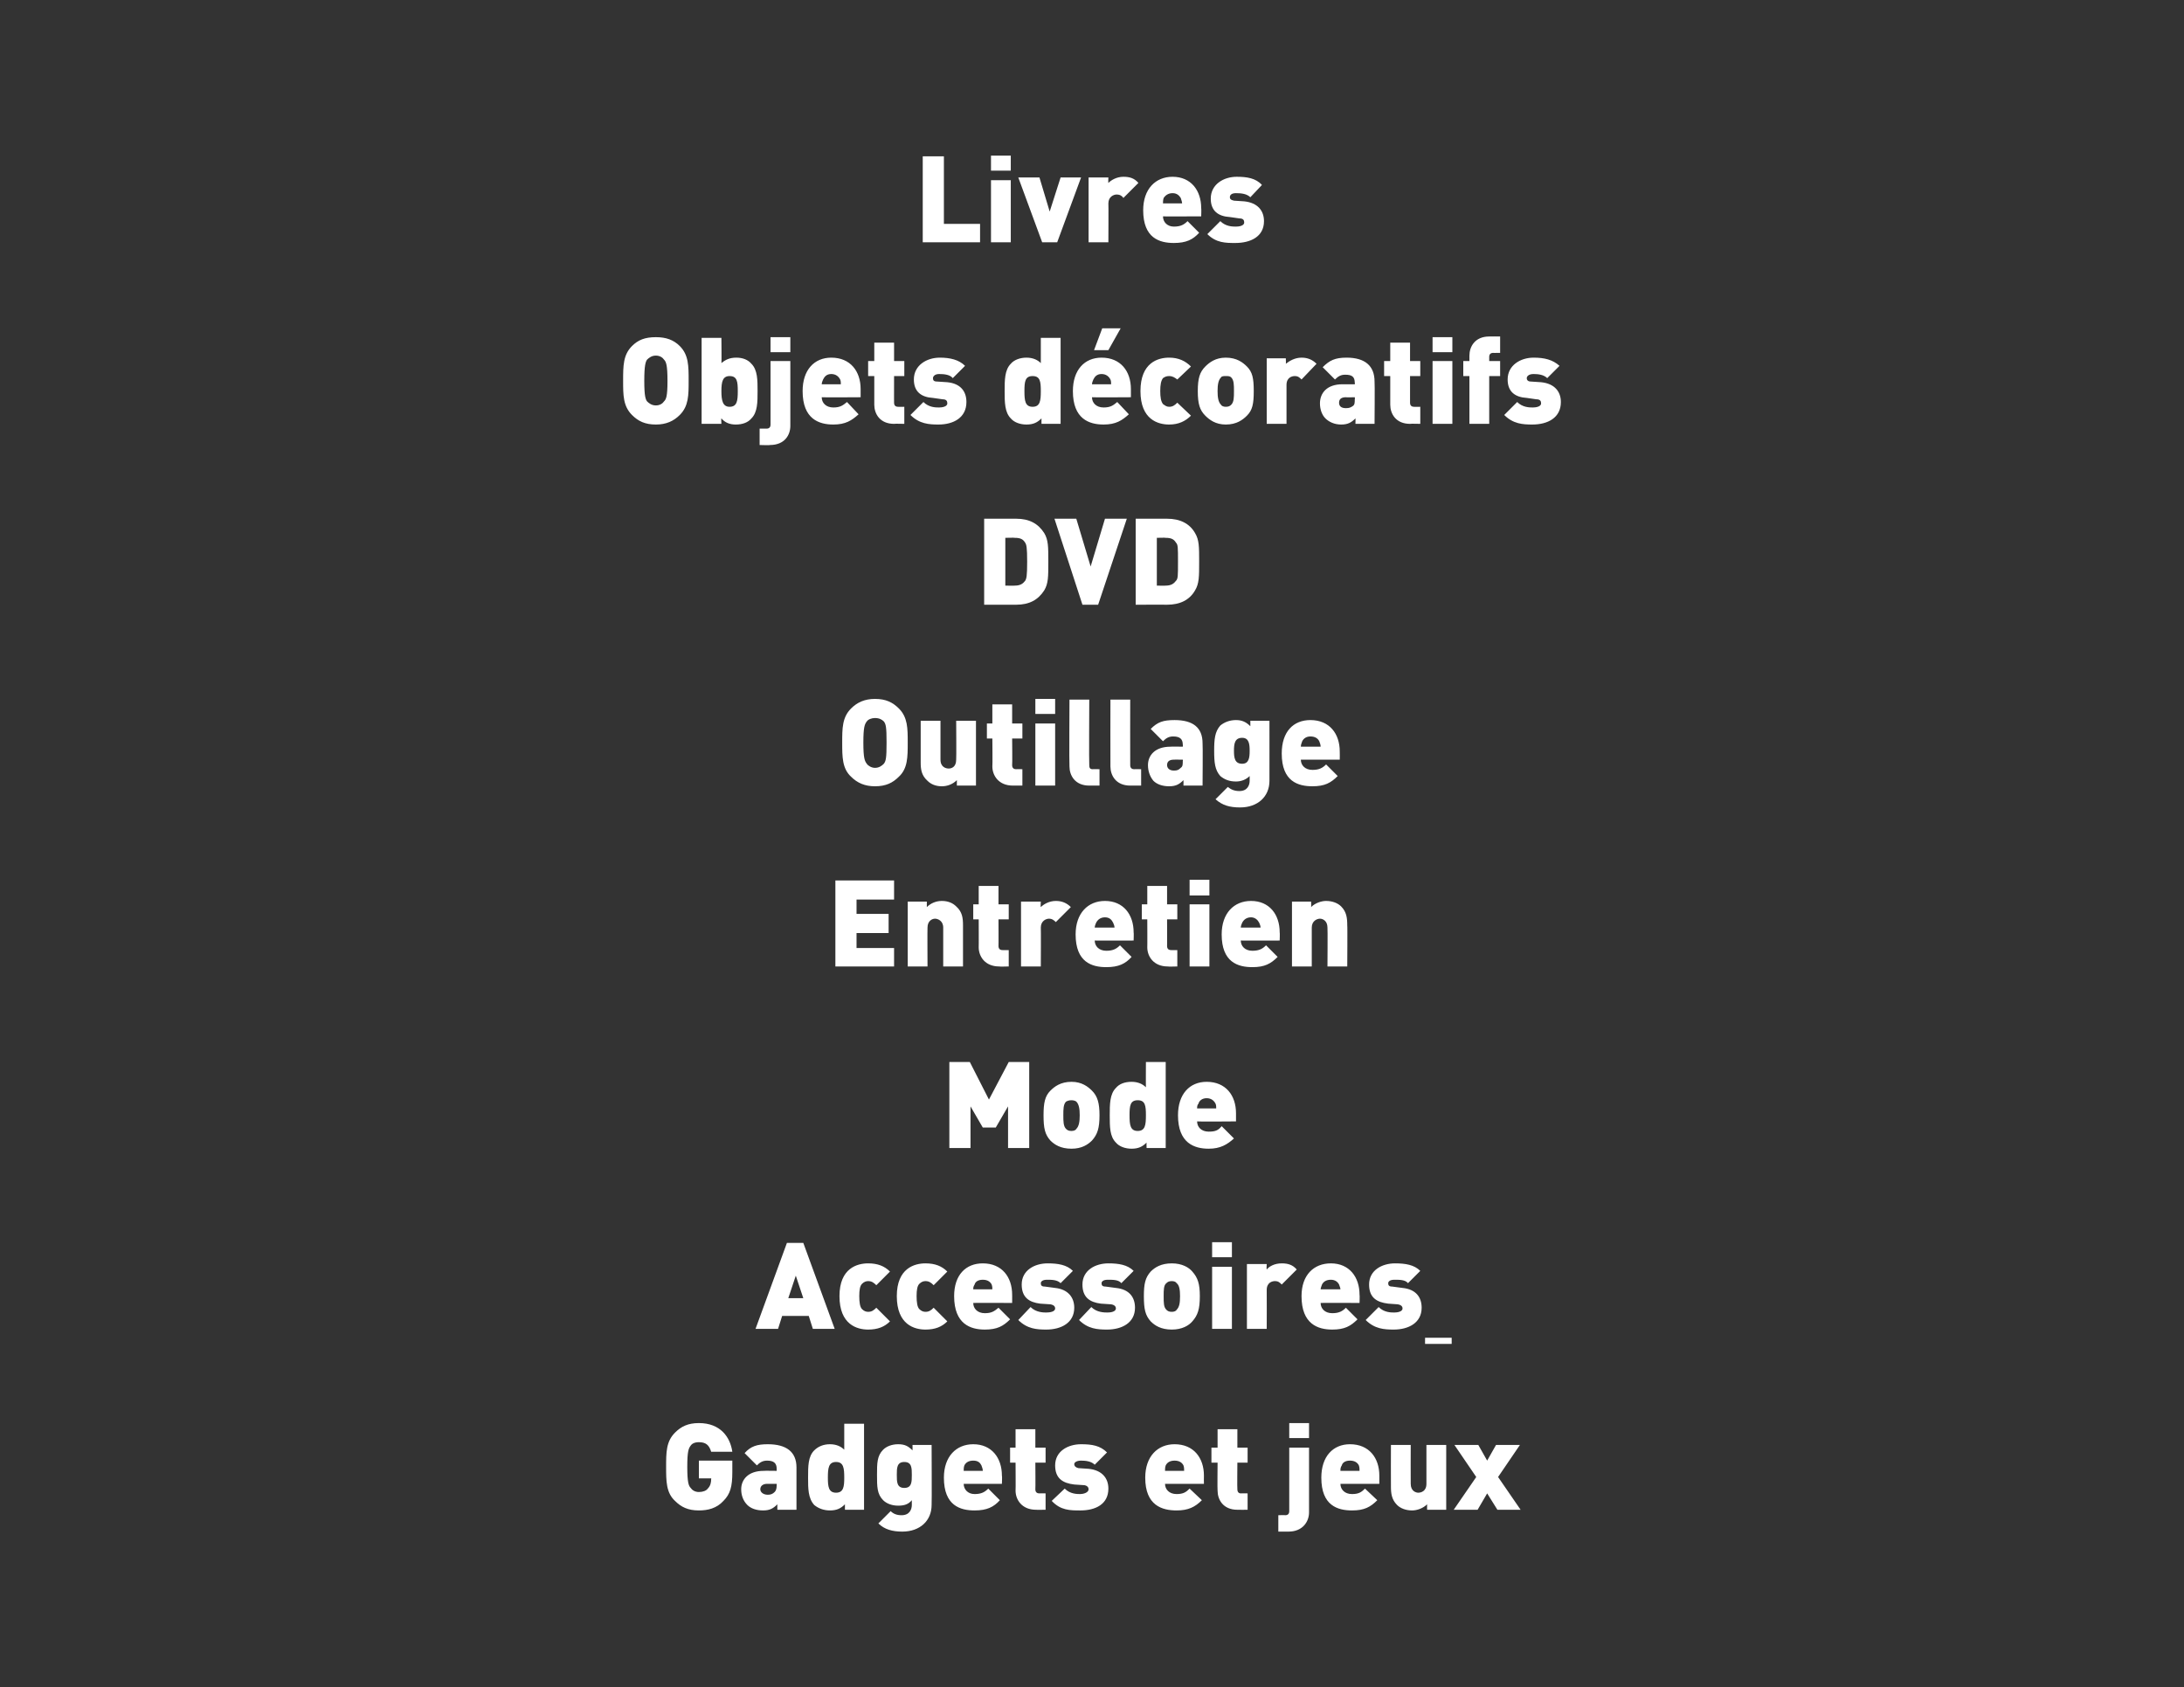
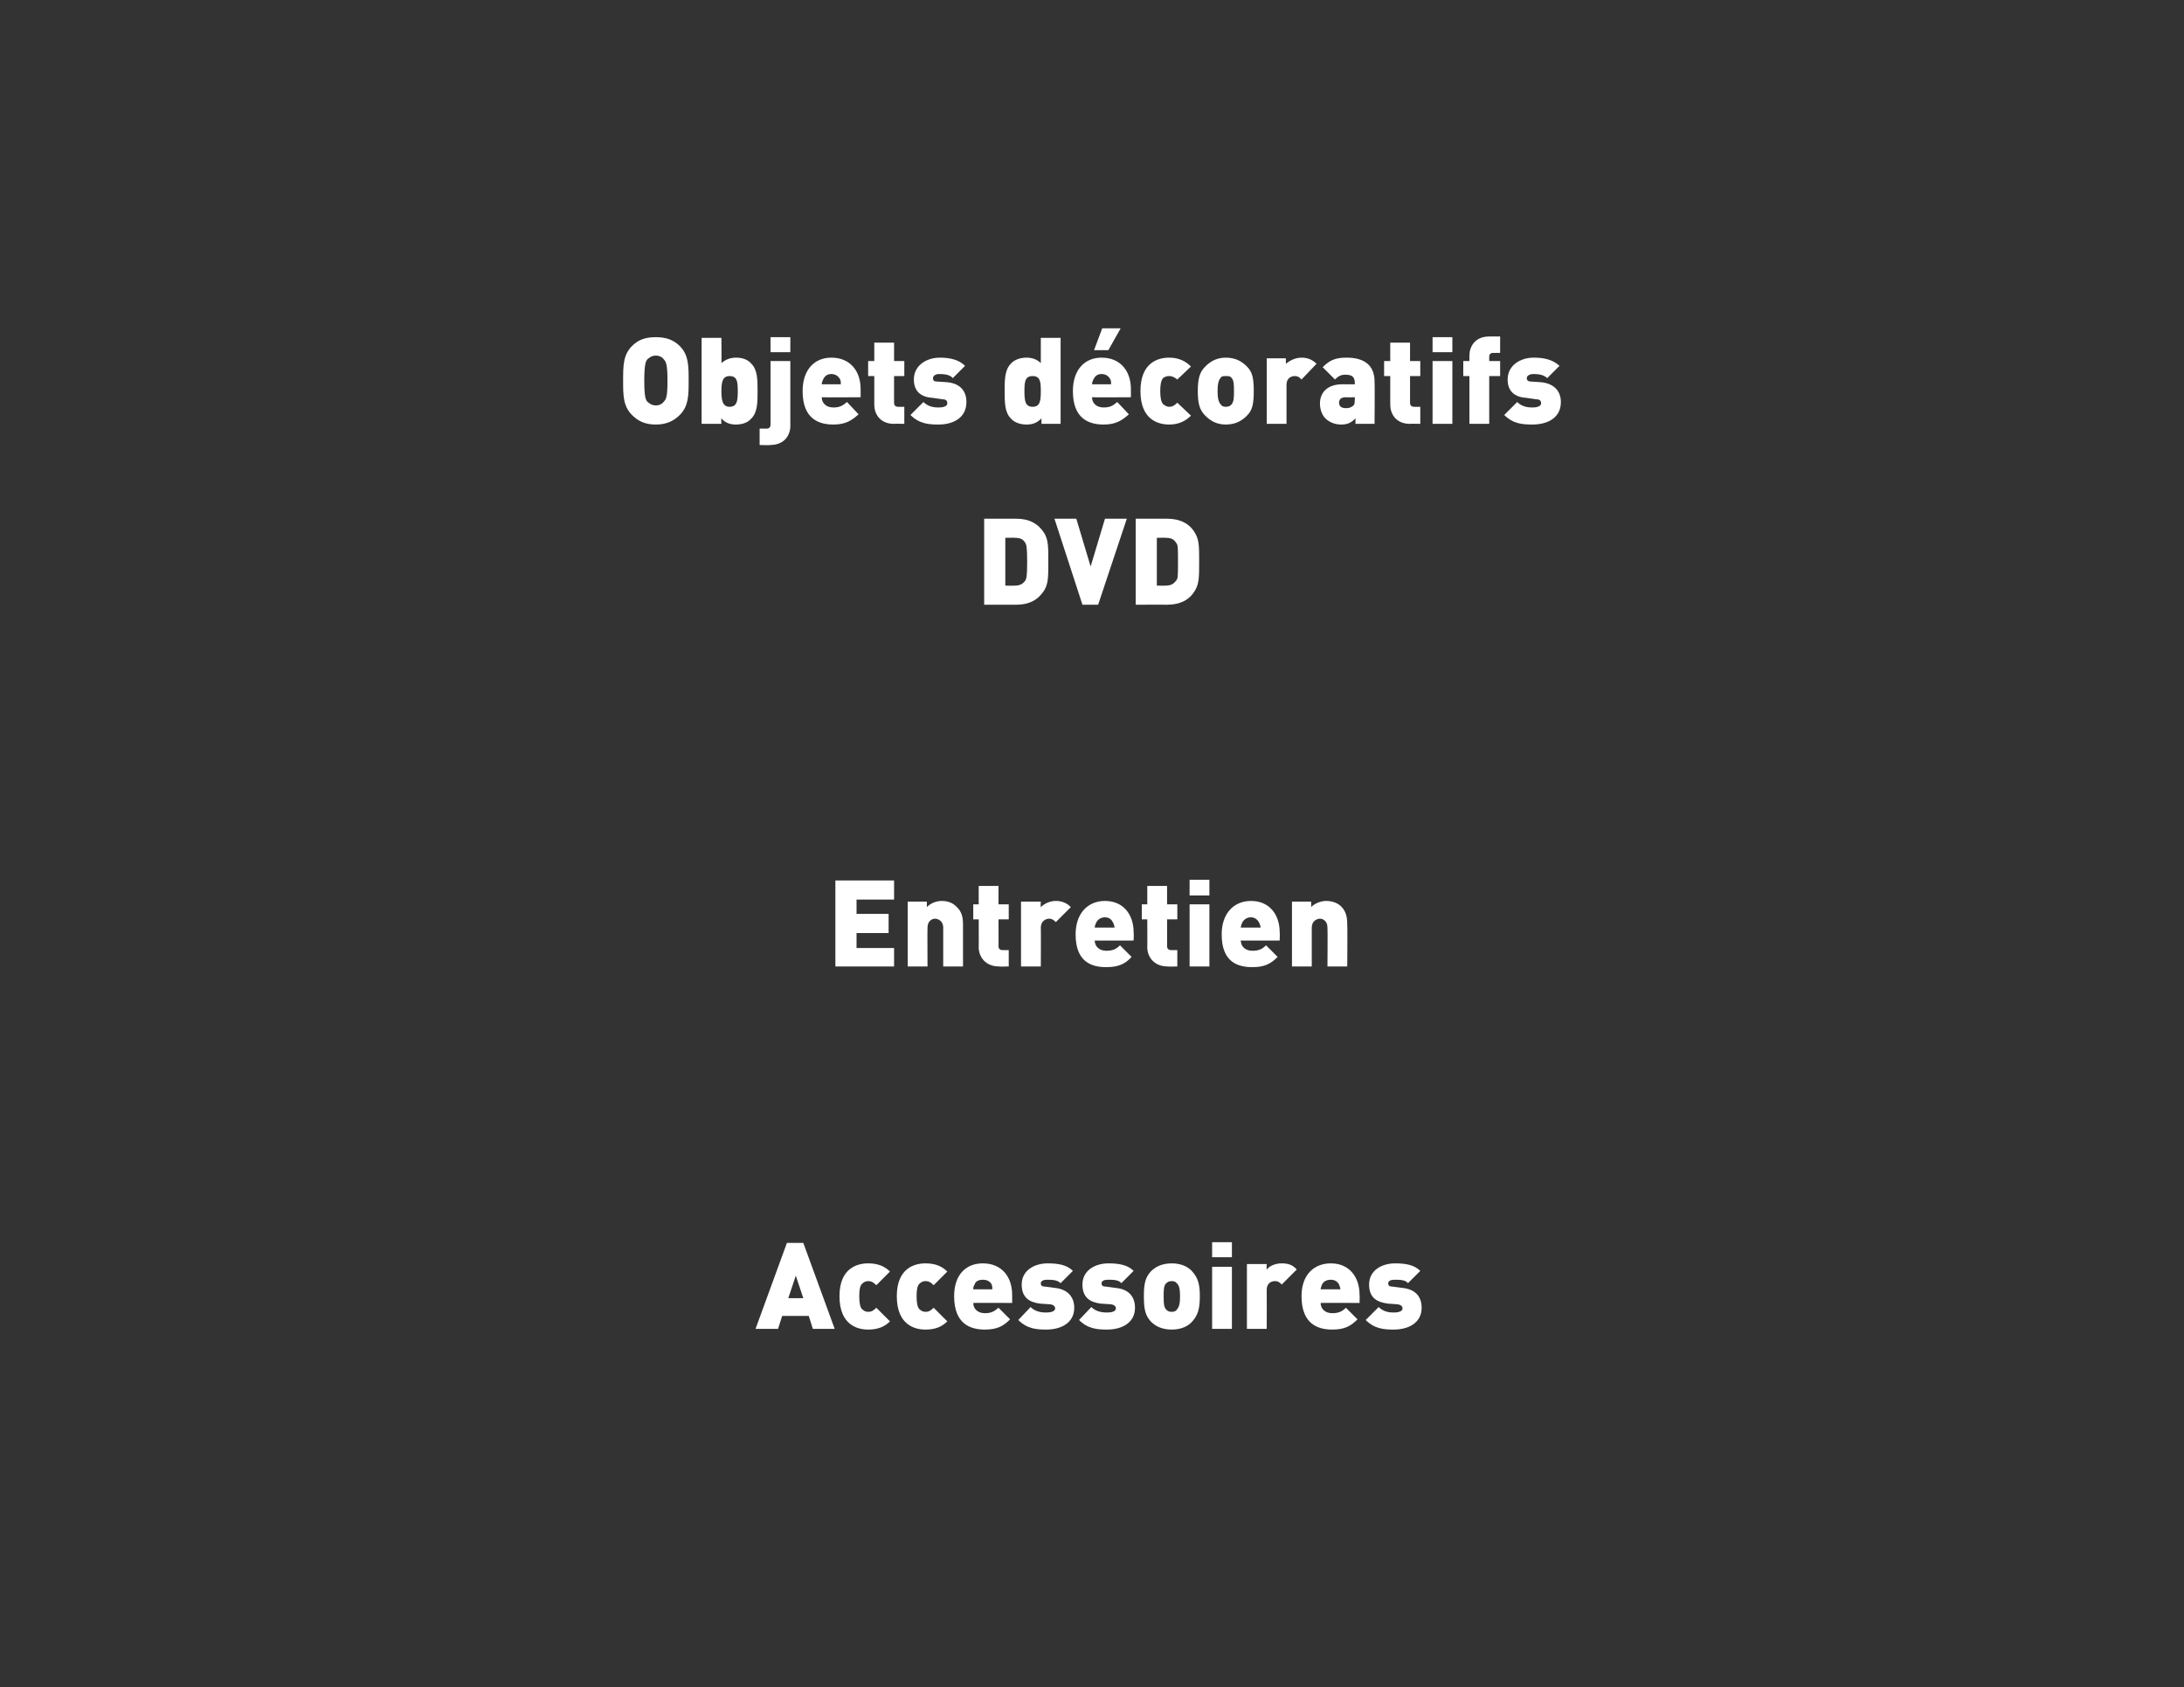
<svg xmlns="http://www.w3.org/2000/svg" version="1.1" width="320px" height="247.2px" viewBox="0 -1 320 247.2" style="top:-1px">
  <rect x="0" y="-1" width="320" height="247.2" fill="#333333" stroke="none" />
  <desc>Livres Objets décoratifs DVD Outillage Entretien Mode Accessoires Gadgets et jeux</desc>
  <defs />
  <g class="svg-textframe-underlines">
-     <rect class="svg-underline" x="208.8" y="195" width="3.9" height="0.9" style="fill:#fff;" />
-   </g>
+     </g>
  <g id="Polygon180502">
-     <path d="M 106 218.9 C 105 220 103.7 220.3 102.4 220.3 C 100.8 220.3 99.8 219.8 98.9 218.9 C 97.6 217.7 97.6 216 97.6 213.9 C 97.6 211.8 97.6 210.2 98.9 208.9 C 99.8 208 100.8 207.5 102.4 207.5 C 105.6 207.5 107 209.6 107.3 211.7 C 107.3 211.7 104.2 211.7 104.2 211.7 C 103.9 210.7 103.4 210.3 102.4 210.3 C 101.8 210.3 101.4 210.5 101.2 210.8 C 100.9 211.2 100.7 211.6 100.7 213.9 C 100.7 216.2 100.9 216.7 101.2 217 C 101.4 217.3 101.8 217.6 102.4 217.6 C 103 217.6 103.5 217.4 103.7 217.1 C 104.1 216.7 104.2 216.2 104.2 215.7 C 104.23 215.73 104.2 215.6 104.2 215.6 L 102.4 215.6 L 102.4 213 L 107.3 213 C 107.3 213 107.3 214.72 107.3 214.7 C 107.3 216.8 107 217.9 106 218.9 Z M 113.9 220.2 C 113.9 220.2 113.88 219.44 113.9 219.4 C 113.3 220 112.8 220.3 111.8 220.3 C 110.8 220.3 110 220 109.5 219.5 C 108.9 218.9 108.6 218.1 108.6 217.2 C 108.6 215.8 109.6 214.5 111.9 214.5 C 111.94 214.47 113.8 214.5 113.8 214.5 C 113.8 214.5 113.81 214.22 113.8 214.2 C 113.8 213.4 113.4 213 112.4 213 C 111.7 213 111.3 213.3 110.9 213.7 C 110.9 213.7 109.1 211.9 109.1 211.9 C 110 210.9 110.9 210.6 112.5 210.6 C 115.2 210.6 116.7 211.7 116.7 214 C 116.71 214.05 116.7 220.2 116.7 220.2 L 113.9 220.2 Z M 113.8 216.4 C 113.8 216.4 112.43 216.4 112.4 216.4 C 111.8 216.4 111.4 216.7 111.4 217.2 C 111.4 217.6 111.8 218 112.5 218 C 112.9 218 113.2 217.9 113.5 217.6 C 113.7 217.4 113.8 217.1 113.8 216.6 C 113.81 216.65 113.8 216.4 113.8 216.4 Z M 123.8 220.2 C 123.8 220.2 123.8 219.44 123.8 219.4 C 123.2 220 122.6 220.3 121.6 220.3 C 120.7 220.3 119.9 220 119.3 219.5 C 118.4 218.5 118.4 217.1 118.4 215.5 C 118.4 213.8 118.4 212.4 119.3 211.5 C 119.9 210.9 120.7 210.6 121.6 210.6 C 122.5 210.6 123.2 210.9 123.7 211.4 C 123.71 211.4 123.7 207.6 123.7 207.6 L 126.6 207.6 L 126.6 220.2 L 123.8 220.2 Z M 122.5 213.2 C 121.4 213.2 121.3 214.1 121.3 215.5 C 121.3 216.8 121.4 217.7 122.5 217.7 C 123.6 217.7 123.7 216.8 123.7 215.5 C 123.7 214.1 123.6 213.2 122.5 213.2 Z M 132.2 223.4 C 130.8 223.4 129.6 223.1 128.7 222.2 C 128.7 222.2 130.5 220.4 130.5 220.4 C 130.9 220.8 131.4 221 132.1 221 C 133.3 221 133.6 220.1 133.6 219.5 C 133.6 219.5 133.6 218.8 133.6 218.8 C 133.1 219.4 132.5 219.6 131.6 219.6 C 130.7 219.6 129.9 219.3 129.4 218.8 C 128.5 217.9 128.5 216.8 128.5 215.1 C 128.5 213.4 128.5 212.3 129.4 211.4 C 129.9 210.9 130.7 210.6 131.6 210.6 C 132.6 210.6 133.1 210.9 133.7 211.5 C 133.72 211.48 133.7 210.7 133.7 210.7 L 136.5 210.7 C 136.5 210.7 136.54 219.53 136.5 219.5 C 136.5 221.8 134.8 223.4 132.2 223.4 Z M 132.5 213.2 C 131.4 213.2 131.4 214.1 131.4 215.1 C 131.4 216.1 131.4 217 132.5 217 C 133.6 217 133.6 216.1 133.6 215.1 C 133.6 214.1 133.6 213.2 132.5 213.2 Z M 141.2 216.4 C 141.2 217.2 141.8 217.9 142.8 217.9 C 143.8 217.9 144.3 217.6 144.8 217.1 C 144.8 217.1 146.5 218.8 146.5 218.8 C 145.6 219.8 144.6 220.3 142.8 220.3 C 140.7 220.3 138.3 219.6 138.3 215.5 C 138.3 212.4 140.1 210.6 142.6 210.6 C 145.3 210.6 146.8 212.6 146.8 215.2 C 146.85 215.2 146.8 216.4 146.8 216.4 C 146.8 216.4 141.15 216.4 141.2 216.4 Z M 143.8 213.7 C 143.6 213.3 143.3 213 142.6 213 C 141.9 213 141.5 213.3 141.3 213.7 C 141.2 214 141.2 214.2 141.2 214.5 C 141.2 214.5 144 214.5 144 214.5 C 144 214.2 143.9 214 143.8 213.7 Z M 151.8 220.2 C 149.7 220.2 148.8 218.7 148.8 217.4 C 148.83 217.41 148.8 213.3 148.8 213.3 L 148 213.3 L 148 211.1 L 148.8 211.1 L 148.8 208.4 L 151.7 208.4 L 151.7 211.1 L 153.2 211.1 L 153.2 213.3 L 151.7 213.3 C 151.7 213.3 151.73 217.2 151.7 217.2 C 151.7 217.6 151.9 217.8 152.3 217.8 C 152.31 217.78 153.2 217.8 153.2 217.8 L 153.2 220.2 C 153.2 220.2 151.78 220.22 151.8 220.2 Z M 158.3 220.3 C 156.8 220.3 155.4 220.3 154.1 218.9 C 154.1 218.9 156 217.1 156 217.1 C 156.8 217.9 157.8 217.9 158.3 217.9 C 158.7 217.9 159.5 217.7 159.5 217.2 C 159.5 217 159.4 216.7 158.9 216.6 C 158.9 216.6 157.4 216.5 157.4 216.5 C 155.7 216.3 154.6 215.6 154.6 213.7 C 154.6 211.6 156.5 210.6 158.4 210.6 C 160 210.6 161.2 210.8 162.2 211.8 C 162.2 211.8 160.4 213.6 160.4 213.6 C 159.9 213.1 159.1 213 158.4 213 C 157.7 213 157.4 213.3 157.4 213.5 C 157.4 213.8 157.6 214 158 214.1 C 158 214.1 159.5 214.2 159.5 214.2 C 161.5 214.4 162.4 215.6 162.4 217.1 C 162.4 219.4 160.5 220.3 158.3 220.3 Z M 170.7 216.4 C 170.7 217.2 171.3 217.9 172.4 217.9 C 173.4 217.9 173.8 217.6 174.3 217.1 C 174.3 217.1 176.1 218.8 176.1 218.8 C 175.1 219.8 174.1 220.3 172.4 220.3 C 170.3 220.3 167.8 219.6 167.8 215.5 C 167.8 212.4 169.6 210.6 172.1 210.6 C 174.9 210.6 176.4 212.6 176.4 215.2 C 176.38 215.2 176.4 216.4 176.4 216.4 C 176.4 216.4 170.69 216.4 170.7 216.4 Z M 173.4 213.7 C 173.2 213.3 172.8 213 172.1 213 C 171.4 213 171 213.3 170.8 213.7 C 170.7 214 170.7 214.2 170.7 214.5 C 170.7 214.5 173.5 214.5 173.5 214.5 C 173.5 214.2 173.5 214 173.4 213.7 Z M 181.3 220.2 C 179.2 220.2 178.4 218.7 178.4 217.4 C 178.36 217.41 178.4 213.3 178.4 213.3 L 177.5 213.3 L 177.5 211.1 L 178.4 211.1 L 178.4 208.4 L 181.3 208.4 L 181.3 211.1 L 182.8 211.1 L 182.8 213.3 L 181.3 213.3 C 181.3 213.3 181.26 217.2 181.3 217.2 C 181.3 217.6 181.5 217.8 181.8 217.8 C 181.85 217.78 182.8 217.8 182.8 217.8 L 182.8 220.2 C 182.8 220.2 181.31 220.22 181.3 220.2 Z M 188.8 223.4 C 188.83 223.4 187.3 223.4 187.3 223.4 L 187.3 221 C 187.3 221 188.3 220.96 188.3 221 C 188.7 221 188.9 220.8 188.9 220.4 C 188.89 220.38 188.9 211.1 188.9 211.1 L 191.8 211.1 C 191.8 211.1 191.79 220.59 191.8 220.6 C 191.8 221.9 190.9 223.4 188.8 223.4 Z M 188.9 209.7 L 188.9 207.5 L 191.8 207.5 L 191.8 209.7 L 188.9 209.7 Z M 196.4 216.4 C 196.4 217.2 197 217.9 198.1 217.9 C 199.1 217.9 199.5 217.6 200 217.1 C 200 217.1 201.8 218.8 201.8 218.8 C 200.8 219.8 199.9 220.3 198.1 220.3 C 196 220.3 193.6 219.6 193.6 215.5 C 193.6 212.4 195.3 210.6 197.8 210.6 C 200.6 210.6 202.1 212.6 202.1 215.2 C 202.1 215.2 202.1 216.4 202.1 216.4 C 202.1 216.4 196.4 216.4 196.4 216.4 Z M 199.1 213.7 C 198.9 213.3 198.5 213 197.8 213 C 197.1 213 196.7 213.3 196.6 213.7 C 196.4 214 196.4 214.2 196.4 214.5 C 196.4 214.5 199.2 214.5 199.2 214.5 C 199.2 214.2 199.2 214 199.1 213.7 Z M 209.1 220.2 C 209.1 220.2 209.08 219.44 209.1 219.4 C 208.5 220 207.6 220.3 206.9 220.3 C 206 220.3 205.2 220 204.7 219.5 C 203.9 218.7 203.8 217.8 203.8 216.8 C 203.78 216.79 203.8 210.7 203.8 210.7 L 206.7 210.7 C 206.7 210.7 206.68 216.4 206.7 216.4 C 206.7 217.5 207.5 217.7 207.8 217.7 C 208.2 217.7 209 217.5 209 216.4 C 209.01 216.4 209 210.7 209 210.7 L 211.9 210.7 L 211.9 220.2 L 209.1 220.2 Z M 219.4 220.2 L 217.9 217.8 L 216.5 220.2 L 213 220.2 L 216.3 215.4 L 213.1 210.7 L 216.6 210.7 L 217.9 213 L 219.2 210.7 L 222.7 210.7 L 219.5 215.4 L 222.8 220.2 L 219.4 220.2 Z " stroke="none" fill="#fff" />
-   </g>
+     </g>
  <g id="Polygon180501">
    <path d="M 119.1 193.7 L 118.5 191.8 L 114.6 191.8 L 114 193.7 L 110.7 193.7 L 115.3 181.1 L 117.7 181.1 L 122.3 193.7 L 119.1 193.7 Z M 116.6 185.9 L 115.5 189.2 L 117.7 189.2 L 116.6 185.9 Z M 127.2 193.8 C 125.6 193.8 123 193.1 123 188.9 C 123 184.8 125.6 184.1 127.2 184.1 C 128.6 184.1 129.6 184.5 130.4 185.3 C 130.4 185.3 128.4 187.3 128.4 187.3 C 128 186.9 127.7 186.7 127.2 186.7 C 126.9 186.7 126.6 186.8 126.3 187.1 C 126 187.4 125.9 188 125.9 188.9 C 125.9 189.8 126 190.5 126.3 190.8 C 126.6 191.1 126.9 191.2 127.2 191.2 C 127.7 191.2 128 191 128.4 190.6 C 128.4 190.6 130.4 192.6 130.4 192.6 C 129.6 193.4 128.6 193.8 127.2 193.8 Z M 135.6 193.8 C 134 193.8 131.4 193.1 131.4 188.9 C 131.4 184.8 134 184.1 135.6 184.1 C 137 184.1 138 184.5 138.8 185.3 C 138.8 185.3 136.8 187.3 136.8 187.3 C 136.4 186.9 136.1 186.7 135.6 186.7 C 135.3 186.7 135 186.8 134.7 187.1 C 134.4 187.4 134.3 188 134.3 188.9 C 134.3 189.8 134.4 190.5 134.7 190.8 C 135 191.1 135.3 191.2 135.6 191.2 C 136.1 191.2 136.4 191 136.8 190.6 C 136.8 190.6 138.8 192.6 138.8 192.6 C 138 193.4 137 193.8 135.6 193.8 Z M 142.6 189.9 C 142.6 190.7 143.2 191.4 144.3 191.4 C 145.3 191.4 145.7 191.1 146.3 190.6 C 146.3 190.6 148 192.3 148 192.3 C 147 193.3 146.1 193.8 144.3 193.8 C 142.2 193.8 139.8 193 139.8 188.9 C 139.8 185.8 141.5 184.1 144 184.1 C 146.8 184.1 148.3 186.1 148.3 188.7 C 148.31 188.67 148.3 189.9 148.3 189.9 C 148.3 189.9 142.61 189.87 142.6 189.9 Z M 145.3 187.2 C 145.1 186.8 144.7 186.5 144 186.5 C 143.3 186.5 142.9 186.8 142.8 187.2 C 142.6 187.5 142.6 187.7 142.6 187.9 C 142.6 187.9 145.4 187.9 145.4 187.9 C 145.4 187.7 145.4 187.5 145.3 187.2 Z M 153.3 193.8 C 151.9 193.8 150.5 193.7 149.2 192.4 C 149.2 192.4 151 190.5 151 190.5 C 151.8 191.3 152.9 191.3 153.3 191.3 C 153.8 191.3 154.6 191.2 154.6 190.7 C 154.6 190.5 154.5 190.2 153.9 190.1 C 153.9 190.1 152.4 190 152.4 190 C 150.8 189.8 149.7 189.1 149.7 187.2 C 149.7 185.1 151.6 184.1 153.5 184.1 C 155 184.1 156.3 184.3 157.2 185.2 C 157.2 185.2 155.4 187 155.4 187 C 154.9 186.5 154.1 186.5 153.4 186.5 C 152.7 186.5 152.5 186.8 152.5 187 C 152.5 187.3 152.6 187.5 153.1 187.5 C 153.1 187.5 154.6 187.7 154.6 187.7 C 156.5 187.9 157.4 189.1 157.4 190.6 C 157.4 192.8 155.5 193.8 153.3 193.8 Z M 162.2 193.8 C 160.8 193.8 159.4 193.7 158.1 192.4 C 158.1 192.4 159.9 190.5 159.9 190.5 C 160.7 191.3 161.8 191.3 162.3 191.3 C 162.7 191.3 163.5 191.2 163.5 190.7 C 163.5 190.5 163.4 190.2 162.8 190.1 C 162.8 190.1 161.3 190 161.3 190 C 159.7 189.8 158.6 189.1 158.6 187.2 C 158.6 185.1 160.5 184.1 162.4 184.1 C 163.9 184.1 165.2 184.3 166.1 185.2 C 166.1 185.2 164.3 187 164.3 187 C 163.9 186.5 163.1 186.5 162.3 186.5 C 161.6 186.5 161.4 186.8 161.4 187 C 161.4 187.3 161.5 187.5 162 187.5 C 162 187.5 163.5 187.7 163.5 187.7 C 165.5 187.9 166.3 189.1 166.3 190.6 C 166.3 192.8 164.4 193.8 162.2 193.8 Z M 174.7 192.6 C 174.2 193.2 173.2 193.8 171.7 193.8 C 170.1 193.8 169.2 193.2 168.6 192.6 C 167.8 191.7 167.6 190.8 167.6 188.9 C 167.6 187.1 167.8 186.2 168.6 185.3 C 169.2 184.7 170.1 184.1 171.7 184.1 C 173.2 184.1 174.2 184.7 174.7 185.3 C 175.5 186.2 175.8 187.1 175.8 188.9 C 175.8 190.8 175.5 191.7 174.7 192.6 Z M 172.4 187 C 172.3 186.8 172 186.7 171.7 186.7 C 171.3 186.7 171.1 186.8 170.9 187 C 170.5 187.3 170.5 188 170.5 188.9 C 170.5 189.9 170.5 190.5 170.9 190.9 C 171.1 191.1 171.3 191.2 171.7 191.2 C 172 191.2 172.3 191.1 172.4 190.9 C 172.8 190.5 172.9 189.9 172.9 188.9 C 172.9 188 172.8 187.3 172.4 187 Z M 177.6 193.7 L 177.6 184.6 L 180.5 184.6 L 180.5 193.7 L 177.6 193.7 Z M 177.6 183.2 L 177.6 181 L 180.5 181 L 180.5 183.2 L 177.6 183.2 Z M 187.8 187.2 C 187.5 186.9 187.3 186.7 186.8 186.7 C 186.4 186.7 185.6 186.9 185.6 188 C 185.62 188 185.6 193.7 185.6 193.7 L 182.7 193.7 L 182.7 184.2 L 185.6 184.2 C 185.6 184.2 185.55 184.96 185.6 185 C 186 184.5 186.8 184.1 187.8 184.1 C 188.7 184.1 189.4 184.3 190 185 C 190 185 187.8 187.2 187.8 187.2 Z M 193.5 189.9 C 193.5 190.7 194.1 191.4 195.2 191.4 C 196.2 191.4 196.7 191.1 197.2 190.6 C 197.2 190.6 198.9 192.3 198.9 192.3 C 197.9 193.3 197 193.8 195.2 193.8 C 193.1 193.8 190.7 193 190.7 188.9 C 190.7 185.8 192.5 184.1 195 184.1 C 197.7 184.1 199.2 186.1 199.2 188.7 C 199.24 188.67 199.2 189.9 199.2 189.9 C 199.2 189.9 193.54 189.87 193.5 189.9 Z M 196.2 187.2 C 196 186.8 195.6 186.5 195 186.5 C 194.3 186.5 193.9 186.8 193.7 187.2 C 193.6 187.5 193.5 187.7 193.5 187.9 C 193.5 187.9 196.4 187.9 196.4 187.9 C 196.4 187.7 196.3 187.5 196.2 187.2 Z M 204.2 193.8 C 202.8 193.8 201.4 193.7 200.1 192.4 C 200.1 192.4 202 190.5 202 190.5 C 202.8 191.3 203.8 191.3 204.3 191.3 C 204.7 191.3 205.5 191.2 205.5 190.7 C 205.5 190.5 205.4 190.2 204.8 190.1 C 204.8 190.1 203.4 190 203.4 190 C 201.7 189.8 200.6 189.1 200.6 187.2 C 200.6 185.1 202.5 184.1 204.4 184.1 C 205.9 184.1 207.2 184.3 208.1 185.2 C 208.1 185.2 206.3 187 206.3 187 C 205.9 186.5 205.1 186.5 204.3 186.5 C 203.6 186.5 203.4 186.8 203.4 187 C 203.4 187.3 203.5 187.5 204 187.5 C 204 187.5 205.5 187.7 205.5 187.7 C 207.5 187.9 208.3 189.1 208.3 190.6 C 208.3 192.8 206.4 193.8 204.2 193.8 Z " stroke="none" fill="#fff" />
  </g>
  <g id="Polygon180500">
-     <path d="M 147.7 167.2 L 147.7 161.1 L 145.9 164.2 L 144 164.2 L 142.2 161.1 L 142.2 167.2 L 139.1 167.2 L 139.1 154.6 L 142.1 154.6 L 144.9 160.1 L 147.8 154.6 L 150.8 154.6 L 150.8 167.2 L 147.7 167.2 Z M 160 166.1 C 159.4 166.7 158.5 167.3 157 167.3 C 155.4 167.3 154.5 166.7 153.9 166.1 C 153.1 165.2 152.9 164.3 152.9 162.4 C 152.9 160.6 153.1 159.6 153.9 158.8 C 154.5 158.2 155.4 157.5 157 157.5 C 158.5 157.5 159.4 158.2 160 158.8 C 160.8 159.6 161.1 160.6 161.1 162.4 C 161.1 164.3 160.8 165.2 160 166.1 Z M 157.7 160.4 C 157.6 160.3 157.3 160.2 157 160.2 C 156.6 160.2 156.4 160.3 156.2 160.4 C 155.8 160.8 155.8 161.5 155.8 162.4 C 155.8 163.3 155.8 164 156.2 164.4 C 156.4 164.6 156.6 164.7 157 164.7 C 157.3 164.7 157.6 164.6 157.7 164.4 C 158.1 164 158.2 163.3 158.2 162.4 C 158.2 161.5 158.1 160.8 157.7 160.4 Z M 168 167.2 C 168 167.2 167.97 166.39 168 166.4 C 167.4 167 166.8 167.3 165.8 167.3 C 164.9 167.3 164 167 163.5 166.4 C 162.6 165.5 162.6 164.1 162.6 162.4 C 162.6 160.8 162.6 159.3 163.5 158.4 C 164 157.8 164.8 157.5 165.8 157.5 C 166.7 157.5 167.4 157.8 167.9 158.3 C 167.88 158.34 167.9 154.6 167.9 154.6 L 170.8 154.6 L 170.8 167.2 L 168 167.2 Z M 166.7 160.2 C 165.6 160.2 165.5 161 165.5 162.4 C 165.5 163.8 165.6 164.7 166.7 164.7 C 167.8 164.7 167.9 163.8 167.9 162.4 C 167.9 161 167.8 160.2 166.7 160.2 Z M 175.4 163.3 C 175.4 164.1 176 164.8 177.1 164.8 C 178.1 164.8 178.5 164.6 179 164 C 179 164 180.8 165.8 180.8 165.8 C 179.8 166.7 178.8 167.3 177.1 167.3 C 175 167.3 172.6 166.5 172.6 162.4 C 172.6 159.3 174.3 157.5 176.8 157.5 C 179.6 157.5 181.1 159.5 181.1 162.1 C 181.09 162.14 181.1 163.3 181.1 163.3 C 181.1 163.3 175.4 163.35 175.4 163.3 Z M 178.1 160.7 C 177.9 160.3 177.5 159.9 176.8 159.9 C 176.1 159.9 175.7 160.3 175.6 160.7 C 175.4 160.9 175.4 161.2 175.4 161.4 C 175.4 161.4 178.2 161.4 178.2 161.4 C 178.2 161.2 178.2 160.9 178.1 160.7 Z " stroke="none" fill="#fff" />
-   </g>
+     </g>
  <g id="Polygon180499">
    <path d="M 122.4 140.6 L 122.4 128 L 131 128 L 131 130.8 L 125.5 130.8 L 125.5 132.9 L 130.2 132.9 L 130.2 135.7 L 125.5 135.7 L 125.5 137.9 L 131 137.9 L 131 140.6 L 122.4 140.6 Z M 138.2 140.6 C 138.2 140.6 138.2 134.95 138.2 134.9 C 138.2 133.9 137.4 133.6 137 133.6 C 136.6 133.6 135.9 133.9 135.9 134.9 C 135.87 134.95 135.9 140.6 135.9 140.6 L 133 140.6 L 133 131.1 L 135.8 131.1 C 135.8 131.1 135.8 131.9 135.8 131.9 C 136.4 131.3 137.2 131 138 131 C 138.9 131 139.6 131.3 140.1 131.8 C 141 132.6 141.1 133.5 141.1 134.6 C 141.1 134.56 141.1 140.6 141.1 140.6 L 138.2 140.6 Z M 146.4 140.6 C 144.3 140.6 143.4 139.1 143.4 137.8 C 143.42 137.83 143.4 133.7 143.4 133.7 L 142.6 133.7 L 142.6 131.5 L 143.4 131.5 L 143.4 128.8 L 146.3 128.8 L 146.3 131.5 L 147.8 131.5 L 147.8 133.7 L 146.3 133.7 C 146.3 133.7 146.32 137.62 146.3 137.6 C 146.3 138 146.5 138.2 146.9 138.2 C 146.9 138.2 147.8 138.2 147.8 138.2 L 147.8 140.6 C 147.8 140.6 146.37 140.64 146.4 140.6 Z M 154.7 134.1 C 154.5 133.9 154.2 133.6 153.7 133.6 C 153.3 133.6 152.5 133.9 152.5 134.9 C 152.53 134.95 152.5 140.6 152.5 140.6 L 149.6 140.6 L 149.6 131.1 L 152.5 131.1 C 152.5 131.1 152.45 131.9 152.5 131.9 C 152.9 131.5 153.7 131 154.7 131 C 155.6 131 156.3 131.3 156.9 131.9 C 156.9 131.9 154.7 134.1 154.7 134.1 Z M 160.4 136.8 C 160.4 137.6 161 138.3 162.1 138.3 C 163.1 138.3 163.6 138 164.1 137.5 C 164.1 137.5 165.8 139.2 165.8 139.2 C 164.9 140.2 163.9 140.7 162.1 140.7 C 160 140.7 157.6 140 157.6 135.9 C 157.6 132.8 159.4 131 161.9 131 C 164.6 131 166.1 133 166.1 135.6 C 166.14 135.62 166.1 136.8 166.1 136.8 C 166.1 136.8 160.45 136.82 160.4 136.8 Z M 163.1 134.2 C 162.9 133.8 162.6 133.4 161.9 133.4 C 161.2 133.4 160.8 133.8 160.6 134.2 C 160.5 134.4 160.4 134.7 160.4 134.9 C 160.4 134.9 163.3 134.9 163.3 134.9 C 163.3 134.7 163.2 134.4 163.1 134.2 Z M 171.1 140.6 C 169 140.6 168.1 139.1 168.1 137.8 C 168.12 137.83 168.1 133.7 168.1 133.7 L 167.3 133.7 L 167.3 131.5 L 168.1 131.5 L 168.1 128.8 L 171 128.8 L 171 131.5 L 172.5 131.5 L 172.5 133.7 L 171 133.7 C 171 133.7 171.02 137.62 171 137.6 C 171 138 171.2 138.2 171.6 138.2 C 171.61 138.2 172.5 138.2 172.5 138.2 L 172.5 140.6 C 172.5 140.6 171.08 140.64 171.1 140.6 Z M 174.3 140.6 L 174.3 131.5 L 177.2 131.5 L 177.2 140.6 L 174.3 140.6 Z M 174.3 130.2 L 174.3 127.9 L 177.2 127.9 L 177.2 130.2 L 174.3 130.2 Z M 181.8 136.8 C 181.8 137.6 182.4 138.3 183.5 138.3 C 184.5 138.3 185 138 185.5 137.5 C 185.5 137.5 187.2 139.2 187.2 139.2 C 186.2 140.2 185.3 140.7 183.5 140.7 C 181.4 140.7 179 140 179 135.9 C 179 132.8 180.8 131 183.3 131 C 186 131 187.5 133 187.5 135.6 C 187.54 135.62 187.5 136.8 187.5 136.8 C 187.5 136.8 181.85 136.82 181.8 136.8 Z M 184.5 134.2 C 184.3 133.8 183.9 133.4 183.3 133.4 C 182.6 133.4 182.2 133.8 182 134.2 C 181.9 134.4 181.8 134.7 181.8 134.9 C 181.8 134.9 184.7 134.9 184.7 134.9 C 184.7 134.7 184.6 134.4 184.5 134.2 Z M 194.5 140.6 C 194.5 140.6 194.54 134.95 194.5 134.9 C 194.5 133.9 193.8 133.6 193.4 133.6 C 193 133.6 192.2 133.9 192.2 134.9 C 192.21 134.95 192.2 140.6 192.2 140.6 L 189.3 140.6 L 189.3 131.1 L 192.1 131.1 C 192.1 131.1 192.14 131.9 192.1 131.9 C 192.7 131.3 193.6 131 194.3 131 C 195.2 131 196 131.3 196.5 131.8 C 197.3 132.6 197.4 133.5 197.4 134.6 C 197.44 134.56 197.4 140.6 197.4 140.6 L 194.5 140.6 Z " stroke="none" fill="#fff" />
  </g>
  <g id="Polygon180498">
-     <path d="M 131.7 112.8 C 130.8 113.7 129.8 114.2 128.2 114.2 C 126.7 114.2 125.6 113.7 124.7 112.8 C 123.4 111.6 123.4 109.9 123.4 107.8 C 123.4 105.7 123.4 104.1 124.7 102.8 C 125.6 101.9 126.7 101.4 128.2 101.4 C 129.8 101.4 130.8 101.9 131.7 102.8 C 133 104.1 133 105.7 133 107.8 C 133 109.9 133 111.6 131.7 112.8 Z M 129.5 104.7 C 129.2 104.4 128.8 104.2 128.2 104.2 C 127.7 104.2 127.2 104.4 127 104.7 C 126.7 105.1 126.5 105.5 126.5 107.8 C 126.5 110.1 126.7 110.5 127 110.9 C 127.2 111.2 127.7 111.5 128.2 111.5 C 128.8 111.5 129.2 111.2 129.5 110.9 C 129.8 110.5 129.9 110.1 129.9 107.8 C 129.9 105.5 129.8 105.1 129.5 104.7 Z M 140.2 114.1 C 140.2 114.1 140.21 113.34 140.2 113.3 C 139.6 113.9 138.8 114.2 138 114.2 C 137.1 114.2 136.4 113.9 135.9 113.4 C 135 112.6 134.9 111.7 134.9 110.7 C 134.9 110.68 134.9 104.6 134.9 104.6 L 137.8 104.6 C 137.8 104.6 137.8 110.29 137.8 110.3 C 137.8 111.4 138.6 111.6 139 111.6 C 139.4 111.6 140.1 111.4 140.1 110.3 C 140.14 110.29 140.1 104.6 140.1 104.6 L 143 104.6 L 143 114.1 L 140.2 114.1 Z M 148.4 114.1 C 146.3 114.1 145.4 112.6 145.4 111.3 C 145.44 111.3 145.4 107.2 145.4 107.2 L 144.6 107.2 L 144.6 105 L 145.4 105 L 145.4 102.2 L 148.3 102.2 L 148.3 105 L 149.8 105 L 149.8 107.2 L 148.3 107.2 C 148.3 107.2 148.34 111.09 148.3 111.1 C 148.3 111.5 148.5 111.7 148.9 111.7 C 148.93 111.67 149.8 111.7 149.8 111.7 L 149.8 114.1 C 149.8 114.1 148.4 114.11 148.4 114.1 Z M 151.7 114.1 L 151.7 105 L 154.6 105 L 154.6 114.1 L 151.7 114.1 Z M 151.7 103.6 L 151.7 101.4 L 154.6 101.4 L 154.6 103.6 L 151.7 103.6 Z M 159.6 114.1 C 157.5 114.1 156.7 112.6 156.7 111.3 C 156.65 111.3 156.7 101.5 156.7 101.5 L 159.6 101.5 C 159.6 101.5 159.55 111.09 159.6 111.1 C 159.6 111.5 159.7 111.7 160.1 111.7 C 160.14 111.67 161.1 111.7 161.1 111.7 L 161.1 114.1 C 161.1 114.1 159.61 114.11 159.6 114.1 Z M 165.6 114.1 C 163.5 114.1 162.7 112.6 162.7 111.3 C 162.68 111.3 162.7 101.5 162.7 101.5 L 165.6 101.5 C 165.6 101.5 165.58 111.09 165.6 111.1 C 165.6 111.5 165.8 111.7 166.2 111.7 C 166.17 111.67 167.2 111.7 167.2 111.7 L 167.2 114.1 C 167.2 114.1 165.64 114.11 165.6 114.1 Z M 173.4 114.1 C 173.4 114.1 173.42 113.34 173.4 113.3 C 172.8 113.9 172.3 114.2 171.3 114.2 C 170.3 114.2 169.5 113.9 169 113.4 C 168.5 112.8 168.2 112 168.2 111.1 C 168.2 109.7 169.2 108.4 171.5 108.4 C 171.47 108.37 173.3 108.4 173.3 108.4 C 173.3 108.4 173.35 108.12 173.3 108.1 C 173.3 107.3 172.9 106.9 171.9 106.9 C 171.3 106.9 170.9 107.1 170.4 107.6 C 170.4 107.6 168.6 105.8 168.6 105.8 C 169.6 104.8 170.4 104.5 172.1 104.5 C 174.8 104.5 176.2 105.6 176.2 107.9 C 176.25 107.94 176.2 114.1 176.2 114.1 L 173.4 114.1 Z M 173.3 110.3 C 173.3 110.3 171.97 110.29 172 110.3 C 171.3 110.3 171 110.6 171 111.1 C 171 111.5 171.3 111.9 172 111.9 C 172.5 111.9 172.7 111.8 173 111.5 C 173.3 111.3 173.3 111 173.3 110.5 C 173.35 110.54 173.3 110.3 173.3 110.3 Z M 181.7 117.3 C 180.2 117.3 179.1 117 178.1 116.1 C 178.1 116.1 179.9 114.3 179.9 114.3 C 180.4 114.7 180.9 114.9 181.6 114.9 C 182.8 114.9 183.1 114 183.1 113.4 C 183.1 113.4 183.1 112.7 183.1 112.7 C 182.6 113.2 181.9 113.5 181.1 113.5 C 180.1 113.5 179.4 113.2 178.8 112.7 C 178 111.8 177.9 110.7 177.9 109 C 177.9 107.3 178 106.2 178.8 105.3 C 179.4 104.8 180.2 104.5 181.1 104.5 C 182 104.5 182.6 104.8 183.2 105.4 C 183.2 105.38 183.2 104.6 183.2 104.6 L 186 104.6 C 186 104.6 186.01 113.42 186 113.4 C 186 115.7 184.3 117.3 181.7 117.3 Z M 182 107.1 C 180.9 107.1 180.8 108 180.8 109 C 180.8 110 180.9 110.9 182 110.9 C 183 110.9 183.1 110 183.1 109 C 183.1 108 183 107.1 182 107.1 Z M 190.6 110.3 C 190.6 111.1 191.2 111.8 192.3 111.8 C 193.3 111.8 193.8 111.5 194.3 111 C 194.3 111 196 112.7 196 112.7 C 195 113.7 194.1 114.2 192.3 114.2 C 190.2 114.2 187.8 113.5 187.8 109.4 C 187.8 106.2 189.5 104.5 192 104.5 C 194.8 104.5 196.3 106.5 196.3 109.1 C 196.32 109.09 196.3 110.3 196.3 110.3 C 196.3 110.3 190.63 110.29 190.6 110.3 Z M 193.3 107.6 C 193.1 107.2 192.7 106.9 192 106.9 C 191.4 106.9 191 107.2 190.8 107.6 C 190.7 107.9 190.6 108.1 190.6 108.4 C 190.6 108.4 193.5 108.4 193.5 108.4 C 193.5 108.1 193.4 107.9 193.3 107.6 Z " stroke="none" fill="#fff" />
-   </g>
+     </g>
  <g id="Polygon180497">
    <path d="M 153 85.5 C 152.1 86.9 150.8 87.6 148.9 87.6 C 148.9 87.59 144.2 87.6 144.2 87.6 L 144.2 75 C 144.2 75 148.9 75 148.9 75 C 150.8 75 152.1 75.7 153 77.1 C 153.6 78.1 153.6 79.1 153.6 81.3 C 153.6 83.5 153.6 84.5 153 85.5 Z M 150.2 78.5 C 149.9 78 149.5 77.8 148.7 77.8 C 148.69 77.76 147.3 77.8 147.3 77.8 L 147.3 84.8 C 147.3 84.8 148.69 84.83 148.7 84.8 C 149.5 84.8 149.9 84.5 150.2 84.1 C 150.4 83.8 150.5 83.4 150.5 81.3 C 150.5 79.2 150.4 78.8 150.2 78.5 Z M 160.9 87.6 L 158.6 87.6 L 154.5 75 L 157.7 75 L 159.8 82 L 161.9 75 L 165.1 75 L 160.9 87.6 Z M 175.1 85.5 C 174.3 86.9 172.9 87.6 171 87.6 C 171.04 87.59 166.4 87.6 166.4 87.6 L 166.4 75 C 166.4 75 171.04 75 171 75 C 172.9 75 174.3 75.7 175.1 77.1 C 175.7 78.1 175.7 79.1 175.7 81.3 C 175.7 83.5 175.7 84.5 175.1 85.5 Z M 172.3 78.5 C 172 78 171.6 77.8 170.8 77.8 C 170.83 77.76 169.5 77.8 169.5 77.8 L 169.5 84.8 C 169.5 84.8 170.83 84.83 170.8 84.8 C 171.6 84.8 172 84.5 172.3 84.1 C 172.6 83.8 172.6 83.4 172.6 81.3 C 172.6 79.2 172.6 78.8 172.3 78.5 Z " stroke="none" fill="#fff" />
  </g>
  <g id="Polygon180496">
    <path d="M 99.6 59.8 C 98.7 60.7 97.6 61.2 96.1 61.2 C 94.5 61.2 93.5 60.7 92.6 59.8 C 91.3 58.5 91.3 56.9 91.3 54.8 C 91.3 52.6 91.3 51 92.6 49.7 C 93.5 48.8 94.5 48.4 96.1 48.4 C 97.6 48.4 98.7 48.8 99.6 49.7 C 100.9 51 100.9 52.6 100.9 54.8 C 100.9 56.9 100.9 58.5 99.6 59.8 Z M 97.3 51.7 C 97.1 51.4 96.7 51.1 96.1 51.1 C 95.5 51.1 95.1 51.4 94.8 51.7 C 94.6 52 94.4 52.5 94.4 54.8 C 94.4 57.1 94.6 57.5 94.8 57.8 C 95.1 58.1 95.5 58.4 96.1 58.4 C 96.7 58.4 97.1 58.1 97.3 57.8 C 97.6 57.5 97.8 57.1 97.8 54.8 C 97.8 52.5 97.6 52 97.3 51.7 Z M 110.1 60.3 C 109.6 60.9 108.8 61.2 107.8 61.2 C 106.9 61.2 106.2 60.9 105.7 60.3 C 105.65 60.28 105.7 61.1 105.7 61.1 L 102.8 61.1 L 102.8 48.5 L 105.7 48.5 C 105.7 48.5 105.74 52.24 105.7 52.2 C 106.3 51.7 106.9 51.4 107.9 51.4 C 108.8 51.4 109.6 51.7 110.1 52.3 C 111 53.2 111 54.7 111 56.3 C 111 57.9 111 59.4 110.1 60.3 Z M 106.9 54.1 C 105.9 54.1 105.7 54.9 105.7 56.3 C 105.7 57.7 105.9 58.6 106.9 58.6 C 108 58.6 108.1 57.7 108.1 56.3 C 108.1 54.9 108 54.1 106.9 54.1 Z M 112.8 64.2 C 112.85 64.25 111.3 64.2 111.3 64.2 L 111.3 61.8 C 111.3 61.8 112.32 61.8 112.3 61.8 C 112.7 61.8 112.9 61.6 112.9 61.2 C 112.9 61.22 112.9 51.9 112.9 51.9 L 115.8 51.9 C 115.8 51.9 115.8 61.43 115.8 61.4 C 115.8 62.7 115 64.2 112.8 64.2 Z M 112.9 50.6 L 112.9 48.4 L 115.8 48.4 L 115.8 50.6 L 112.9 50.6 Z M 120.4 57.2 C 120.4 58 121 58.7 122.1 58.7 C 123.1 58.7 123.5 58.4 124.1 57.9 C 124.1 57.9 125.8 59.7 125.8 59.7 C 124.8 60.6 123.9 61.2 122.1 61.2 C 120 61.2 117.6 60.4 117.6 56.3 C 117.6 53.2 119.3 51.4 121.8 51.4 C 124.6 51.4 126.1 53.4 126.1 56 C 126.11 56.04 126.1 57.2 126.1 57.2 C 126.1 57.2 120.42 57.24 120.4 57.2 Z M 123.1 54.6 C 122.9 54.2 122.5 53.8 121.8 53.8 C 121.1 53.8 120.8 54.2 120.6 54.6 C 120.5 54.8 120.4 55.1 120.4 55.3 C 120.4 55.3 123.2 55.3 123.2 55.3 C 123.2 55.1 123.2 54.8 123.1 54.6 Z M 131 61.1 C 128.9 61.1 128.1 59.6 128.1 58.3 C 128.09 58.25 128.1 54.1 128.1 54.1 L 127.2 54.1 L 127.2 51.9 L 128.1 51.9 L 128.1 49.2 L 131 49.2 L 131 51.9 L 132.5 51.9 L 132.5 54.1 L 131 54.1 C 131 54.1 130.99 58.04 131 58 C 131 58.4 131.2 58.6 131.6 58.6 C 131.58 58.62 132.5 58.6 132.5 58.6 L 132.5 61.1 C 132.5 61.1 131.05 61.06 131 61.1 Z M 137.5 61.2 C 136.1 61.2 134.7 61.1 133.4 59.8 C 133.4 59.8 135.3 57.9 135.3 57.9 C 136.1 58.7 137.1 58.7 137.6 58.7 C 138 58.7 138.8 58.6 138.8 58.1 C 138.8 57.8 138.7 57.5 138.1 57.5 C 138.1 57.5 136.7 57.3 136.7 57.3 C 135 57.2 133.9 56.4 133.9 54.6 C 133.9 52.5 135.8 51.4 137.7 51.4 C 139.2 51.4 140.5 51.7 141.4 52.6 C 141.4 52.6 139.6 54.4 139.6 54.4 C 139.2 53.9 138.4 53.8 137.6 53.8 C 136.9 53.8 136.7 54.2 136.7 54.4 C 136.7 54.7 136.8 54.9 137.3 54.9 C 137.3 54.9 138.8 55 138.8 55 C 140.8 55.2 141.6 56.4 141.6 57.9 C 141.6 60.2 139.7 61.2 137.5 61.2 Z M 152.6 61.1 C 152.6 61.1 152.59 60.28 152.6 60.3 C 152 60.9 151.4 61.2 150.4 61.2 C 149.5 61.2 148.6 60.9 148.1 60.3 C 147.2 59.4 147.2 57.9 147.2 56.3 C 147.2 54.7 147.2 53.2 148.1 52.3 C 148.6 51.7 149.5 51.4 150.4 51.4 C 151.3 51.4 152 51.7 152.5 52.2 C 152.5 52.24 152.5 48.5 152.5 48.5 L 155.4 48.5 L 155.4 61.1 L 152.6 61.1 Z M 151.3 54.1 C 150.2 54.1 150.1 54.9 150.1 56.3 C 150.1 57.7 150.2 58.6 151.3 58.6 C 152.4 58.6 152.5 57.7 152.5 56.3 C 152.5 54.9 152.4 54.1 151.3 54.1 Z M 160 57.2 C 160 58 160.6 58.7 161.7 58.7 C 162.7 58.7 163.1 58.4 163.7 57.9 C 163.7 57.9 165.4 59.7 165.4 59.7 C 164.4 60.6 163.5 61.2 161.7 61.2 C 159.6 61.2 157.2 60.4 157.2 56.3 C 157.2 53.2 158.9 51.4 161.4 51.4 C 164.2 51.4 165.7 53.4 165.7 56 C 165.71 56.04 165.7 57.2 165.7 57.2 C 165.7 57.2 160.02 57.24 160 57.2 Z M 162.7 54.6 C 162.5 54.2 162.1 53.8 161.4 53.8 C 160.7 53.8 160.4 54.2 160.2 54.6 C 160.1 54.8 160 55.1 160 55.3 C 160 55.3 162.8 55.3 162.8 55.3 C 162.8 55.1 162.8 54.8 162.7 54.6 Z M 162.4 50.3 L 160.3 50.3 L 161.5 47.1 L 164.2 47.1 L 162.4 50.3 Z M 171.3 61.2 C 169.7 61.2 167.1 60.5 167.1 56.3 C 167.1 52.1 169.7 51.4 171.3 51.4 C 172.7 51.4 173.7 51.9 174.5 52.7 C 174.5 52.7 172.5 54.6 172.5 54.6 C 172.1 54.3 171.8 54.1 171.3 54.1 C 170.9 54.1 170.7 54.2 170.4 54.4 C 170.1 54.8 170 55.4 170 56.3 C 170 57.2 170.1 57.8 170.4 58.2 C 170.7 58.4 170.9 58.6 171.3 58.6 C 171.8 58.6 172.1 58.4 172.5 58 C 172.5 58 174.5 59.9 174.5 59.9 C 173.7 60.7 172.7 61.2 171.3 61.2 Z M 182.7 59.9 C 182.1 60.5 181.2 61.2 179.6 61.2 C 178.1 61.2 177.2 60.5 176.6 59.9 C 175.8 59.1 175.5 58.2 175.5 56.3 C 175.5 54.4 175.8 53.5 176.6 52.7 C 177.2 52.1 178.1 51.4 179.6 51.4 C 181.2 51.4 182.1 52.1 182.7 52.7 C 183.5 53.5 183.7 54.4 183.7 56.3 C 183.7 58.2 183.5 59.1 182.7 59.9 Z M 180.4 54.3 C 180.2 54.1 180 54.1 179.6 54.1 C 179.3 54.1 179 54.1 178.9 54.3 C 178.5 54.7 178.4 55.4 178.4 56.3 C 178.4 57.2 178.5 57.9 178.9 58.3 C 179 58.5 179.3 58.6 179.6 58.6 C 180 58.6 180.2 58.5 180.4 58.3 C 180.8 57.9 180.8 57.2 180.8 56.3 C 180.8 55.4 180.8 54.7 180.4 54.3 Z M 190.7 54.6 C 190.4 54.3 190.2 54.1 189.7 54.1 C 189.3 54.1 188.5 54.3 188.5 55.4 C 188.5 55.37 188.5 61.1 188.5 61.1 L 185.6 61.1 L 185.6 51.5 L 188.4 51.5 C 188.4 51.5 188.43 52.33 188.4 52.3 C 188.9 51.9 189.7 51.4 190.7 51.4 C 191.6 51.4 192.3 51.7 192.9 52.3 C 192.9 52.3 190.7 54.6 190.7 54.6 Z M 198.6 61.1 C 198.6 61.1 198.62 60.28 198.6 60.3 C 198 60.9 197.5 61.2 196.5 61.2 C 195.5 61.2 194.7 60.8 194.2 60.3 C 193.7 59.8 193.4 59 193.4 58.1 C 193.4 56.6 194.4 55.3 196.7 55.3 C 196.67 55.31 198.5 55.3 198.5 55.3 C 198.5 55.3 198.55 55.07 198.5 55.1 C 198.5 54.2 198.1 53.9 197.1 53.9 C 196.5 53.9 196.1 54.1 195.6 54.6 C 195.6 54.6 193.8 52.8 193.8 52.8 C 194.8 51.8 195.6 51.4 197.3 51.4 C 200 51.4 201.4 52.6 201.4 54.9 C 201.45 54.89 201.4 61.1 201.4 61.1 L 198.6 61.1 Z M 198.5 57.2 C 198.5 57.2 197.17 57.24 197.2 57.2 C 196.5 57.2 196.2 57.5 196.2 58 C 196.2 58.5 196.5 58.8 197.2 58.8 C 197.7 58.8 197.9 58.7 198.2 58.5 C 198.5 58.3 198.5 58 198.5 57.5 C 198.55 57.49 198.5 57.2 198.5 57.2 Z M 206.6 61.1 C 204.5 61.1 203.7 59.6 203.7 58.3 C 203.7 58.25 203.7 54.1 203.7 54.1 L 202.8 54.1 L 202.8 51.9 L 203.7 51.9 L 203.7 49.2 L 206.6 49.2 L 206.6 51.9 L 208.1 51.9 L 208.1 54.1 L 206.6 54.1 C 206.6 54.1 206.6 58.04 206.6 58 C 206.6 58.4 206.8 58.6 207.2 58.6 C 207.18 58.62 208.1 58.6 208.1 58.6 L 208.1 61.1 C 208.1 61.1 206.65 61.06 206.6 61.1 Z M 209.9 61.1 L 209.9 51.9 L 212.8 51.9 L 212.8 61.1 L 209.9 61.1 Z M 209.9 50.6 L 209.9 48.4 L 212.8 48.4 L 212.8 50.6 L 209.9 50.6 Z M 218.2 54.1 L 218.2 61.1 L 215.3 61.1 L 215.3 54.1 L 214.4 54.1 L 214.4 51.9 L 215.3 51.9 C 215.3 51.9 215.3 51.09 215.3 51.1 C 215.3 49.8 216.1 48.3 218.2 48.3 C 218.25 48.28 219.8 48.3 219.8 48.3 L 219.8 50.7 C 219.8 50.7 218.78 50.72 218.8 50.7 C 218.4 50.7 218.2 50.9 218.2 51.3 C 218.2 51.3 218.2 51.9 218.2 51.9 L 219.8 51.9 L 219.8 54.1 L 218.2 54.1 Z M 224.5 61.2 C 223.1 61.2 221.7 61.1 220.4 59.8 C 220.4 59.8 222.3 57.9 222.3 57.9 C 223.1 58.7 224.1 58.7 224.6 58.7 C 225 58.7 225.8 58.6 225.8 58.1 C 225.8 57.8 225.7 57.5 225.1 57.5 C 225.1 57.5 223.7 57.3 223.7 57.3 C 222 57.2 220.9 56.4 220.9 54.6 C 220.9 52.5 222.8 51.4 224.7 51.4 C 226.3 51.4 227.5 51.7 228.5 52.6 C 228.5 52.6 226.7 54.4 226.7 54.4 C 226.2 53.9 225.4 53.8 224.7 53.8 C 223.9 53.8 223.7 54.2 223.7 54.4 C 223.7 54.7 223.9 54.9 224.3 54.9 C 224.3 54.9 225.8 55 225.8 55 C 227.8 55.2 228.7 56.4 228.7 57.9 C 228.7 60.2 226.8 61.2 224.5 61.2 Z " stroke="none" fill="#fff" />
  </g>
  <g id="Polygon180495">
-     <path d="M 135.2 34.5 L 135.2 21.9 L 138.3 21.9 L 138.3 31.8 L 143.6 31.8 L 143.6 34.5 L 135.2 34.5 Z M 145.2 34.5 L 145.2 25.4 L 148.1 25.4 L 148.1 34.5 L 145.2 34.5 Z M 145.2 24 L 145.2 21.8 L 148.1 21.8 L 148.1 24 L 145.2 24 Z M 154.9 34.5 L 152.7 34.5 L 149.2 25 L 152.3 25 L 153.8 30 L 155.4 25 L 158.4 25 L 154.9 34.5 Z M 164.6 28 C 164.4 27.7 164.1 27.5 163.6 27.5 C 163.2 27.5 162.4 27.8 162.4 28.8 C 162.43 28.84 162.4 34.5 162.4 34.5 L 159.5 34.5 L 159.5 25 L 162.4 25 C 162.4 25 162.36 25.8 162.4 25.8 C 162.8 25.4 163.6 24.9 164.6 24.9 C 165.5 24.9 166.2 25.1 166.8 25.8 C 166.8 25.8 164.6 28 164.6 28 Z M 170.4 30.7 C 170.4 31.5 171 32.2 172 32.2 C 173 32.2 173.5 31.9 174 31.4 C 174 31.4 175.7 33.1 175.7 33.1 C 174.8 34.1 173.8 34.6 172 34.6 C 169.9 34.6 167.5 33.9 167.5 29.8 C 167.5 26.7 169.3 24.9 171.8 24.9 C 174.5 24.9 176 26.9 176 29.5 C 176.04 29.51 176 30.7 176 30.7 C 176 30.7 170.35 30.72 170.4 30.7 Z M 173 28 C 172.8 27.7 172.5 27.3 171.8 27.3 C 171.1 27.3 170.7 27.7 170.5 28 C 170.4 28.3 170.4 28.6 170.4 28.8 C 170.4 28.8 173.2 28.8 173.2 28.8 C 173.2 28.6 173.1 28.3 173 28 Z M 181 34.6 C 179.6 34.6 178.2 34.6 176.9 33.3 C 176.9 33.3 178.8 31.4 178.8 31.4 C 179.6 32.2 180.6 32.2 181.1 32.2 C 181.5 32.2 182.3 32.1 182.3 31.6 C 182.3 31.3 182.2 31 181.6 31 C 181.6 31 180.2 30.8 180.2 30.8 C 178.5 30.7 177.4 29.9 177.4 28.1 C 177.4 26 179.3 24.9 181.2 24.9 C 182.7 24.9 184 25.1 184.9 26.1 C 184.9 26.1 183.2 27.9 183.2 27.9 C 182.7 27.4 181.9 27.3 181.1 27.3 C 180.4 27.3 180.2 27.6 180.2 27.9 C 180.2 28.1 180.3 28.3 180.8 28.4 C 180.8 28.4 182.3 28.5 182.3 28.5 C 184.3 28.7 185.2 29.9 185.2 31.4 C 185.2 33.7 183.2 34.6 181 34.6 Z " stroke="none" fill="#fff" />
-   </g>
+     </g>
</svg>